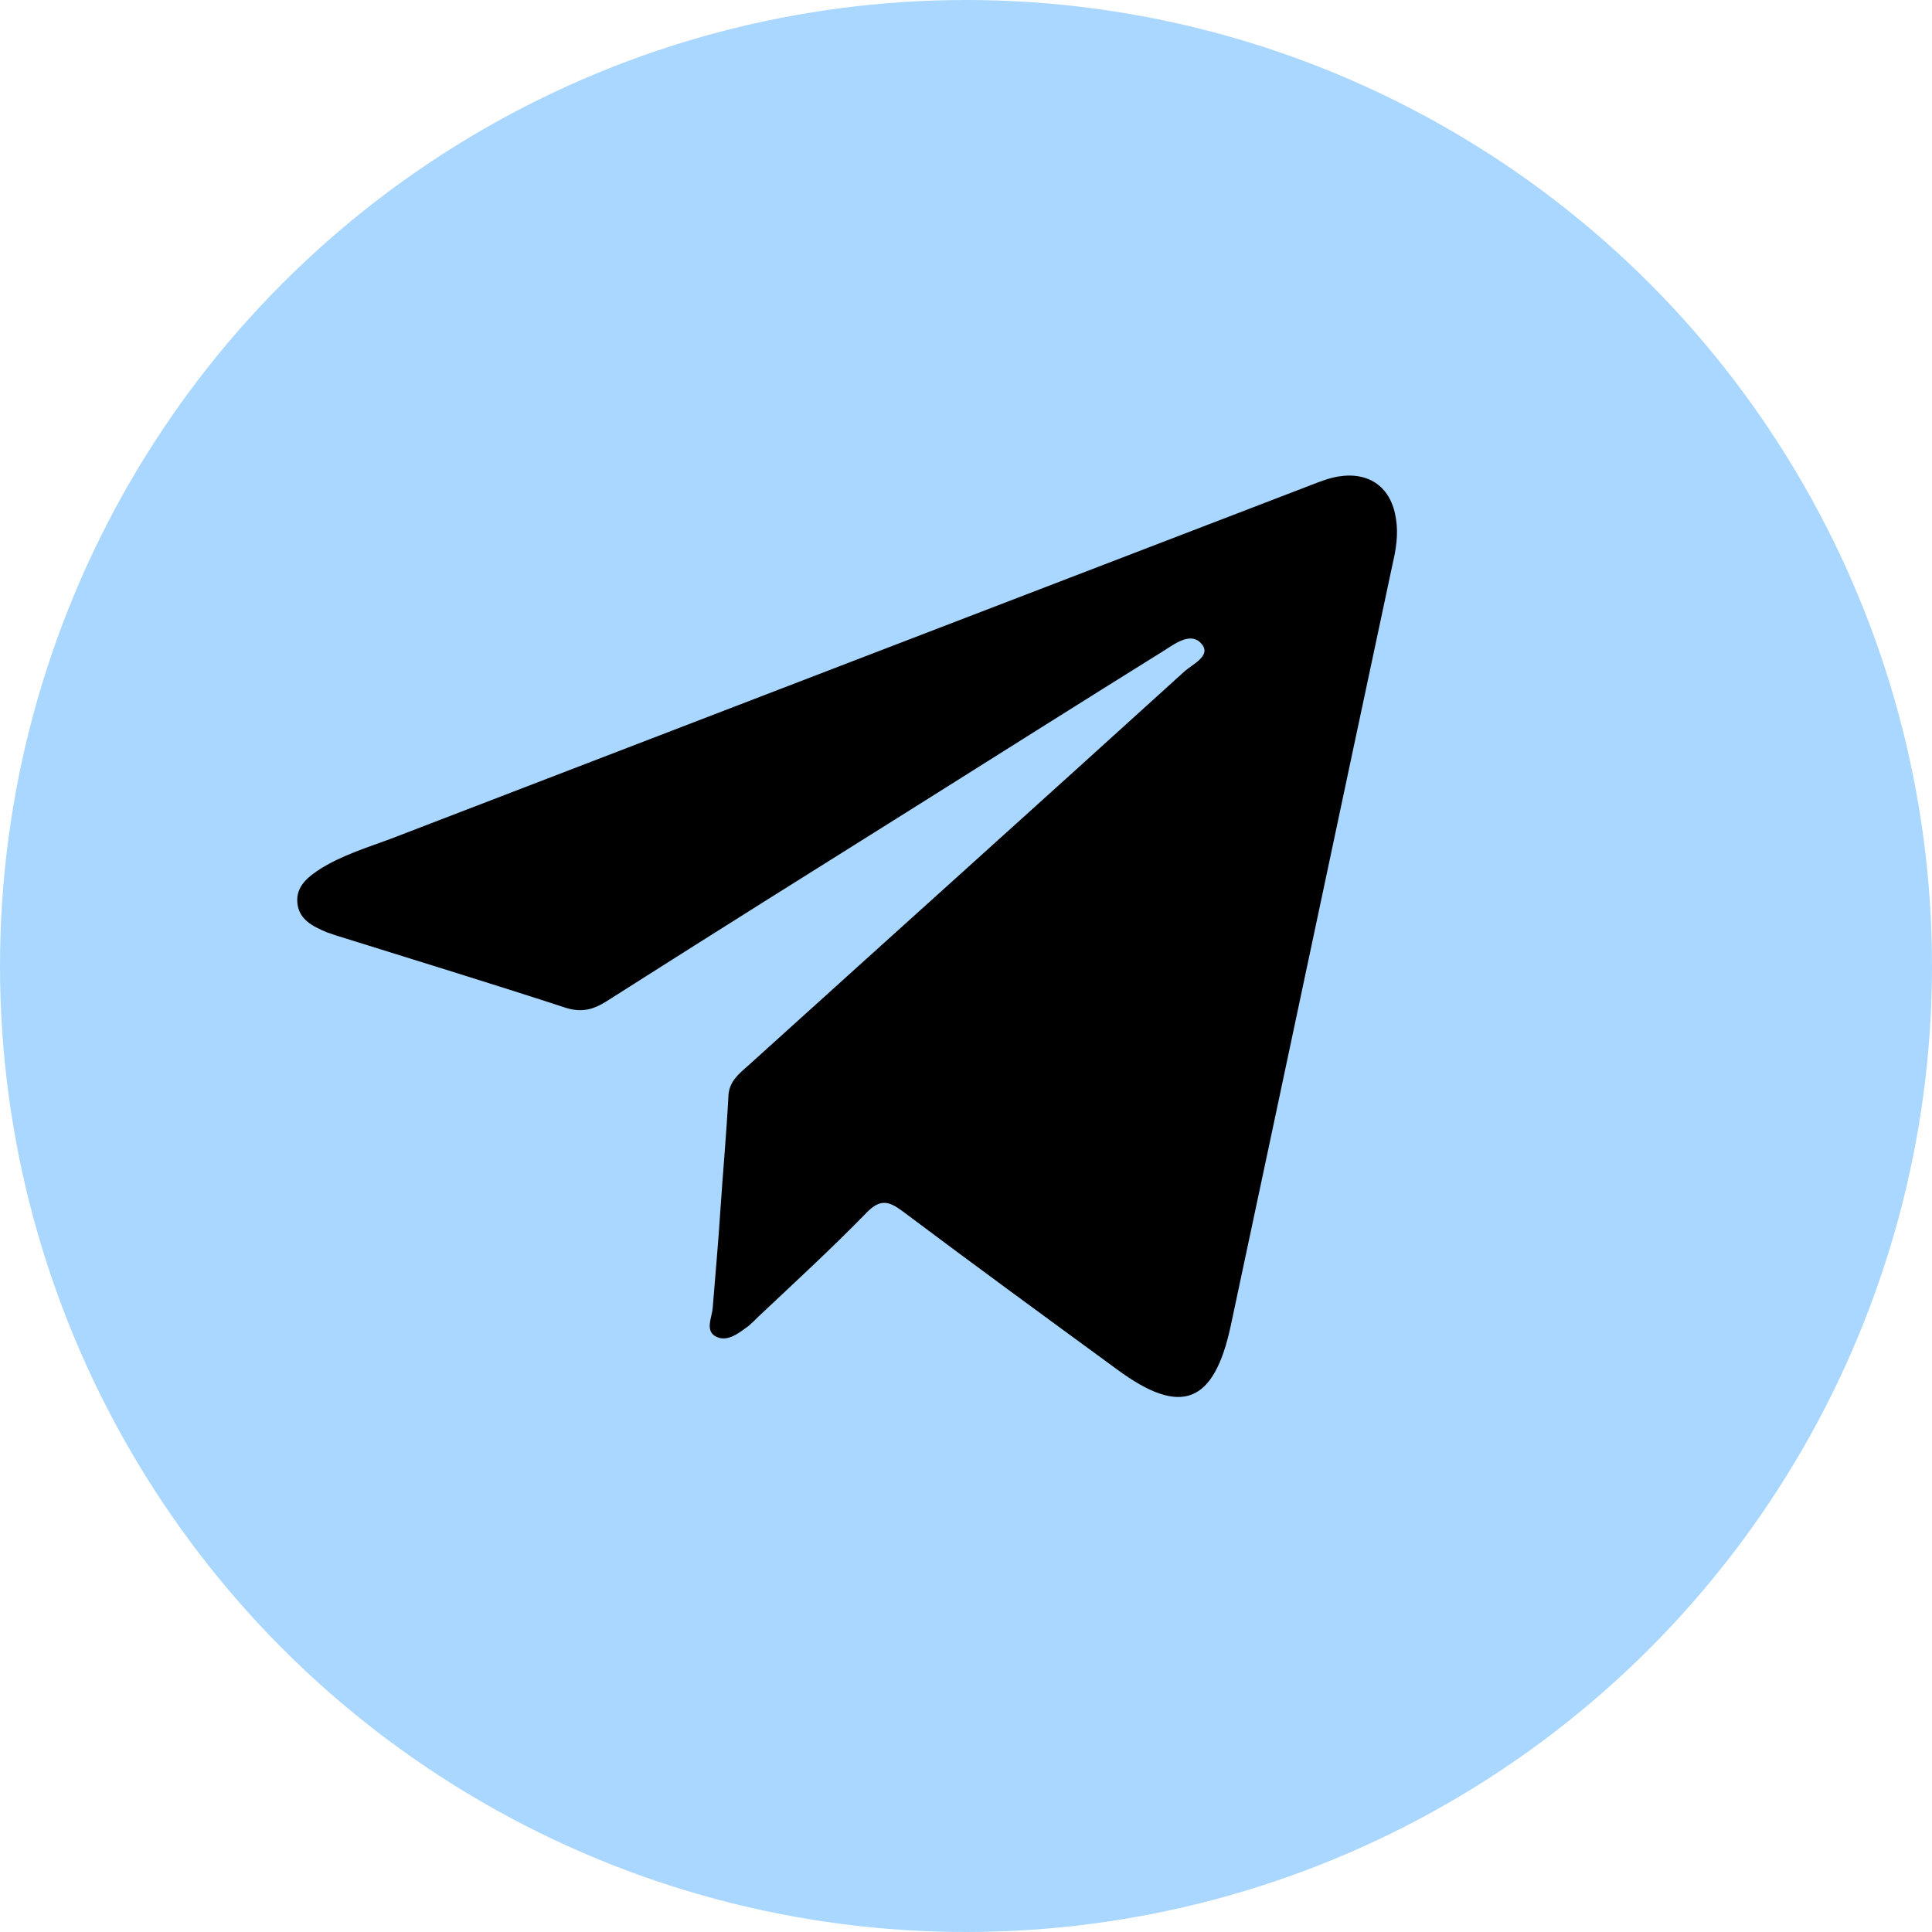
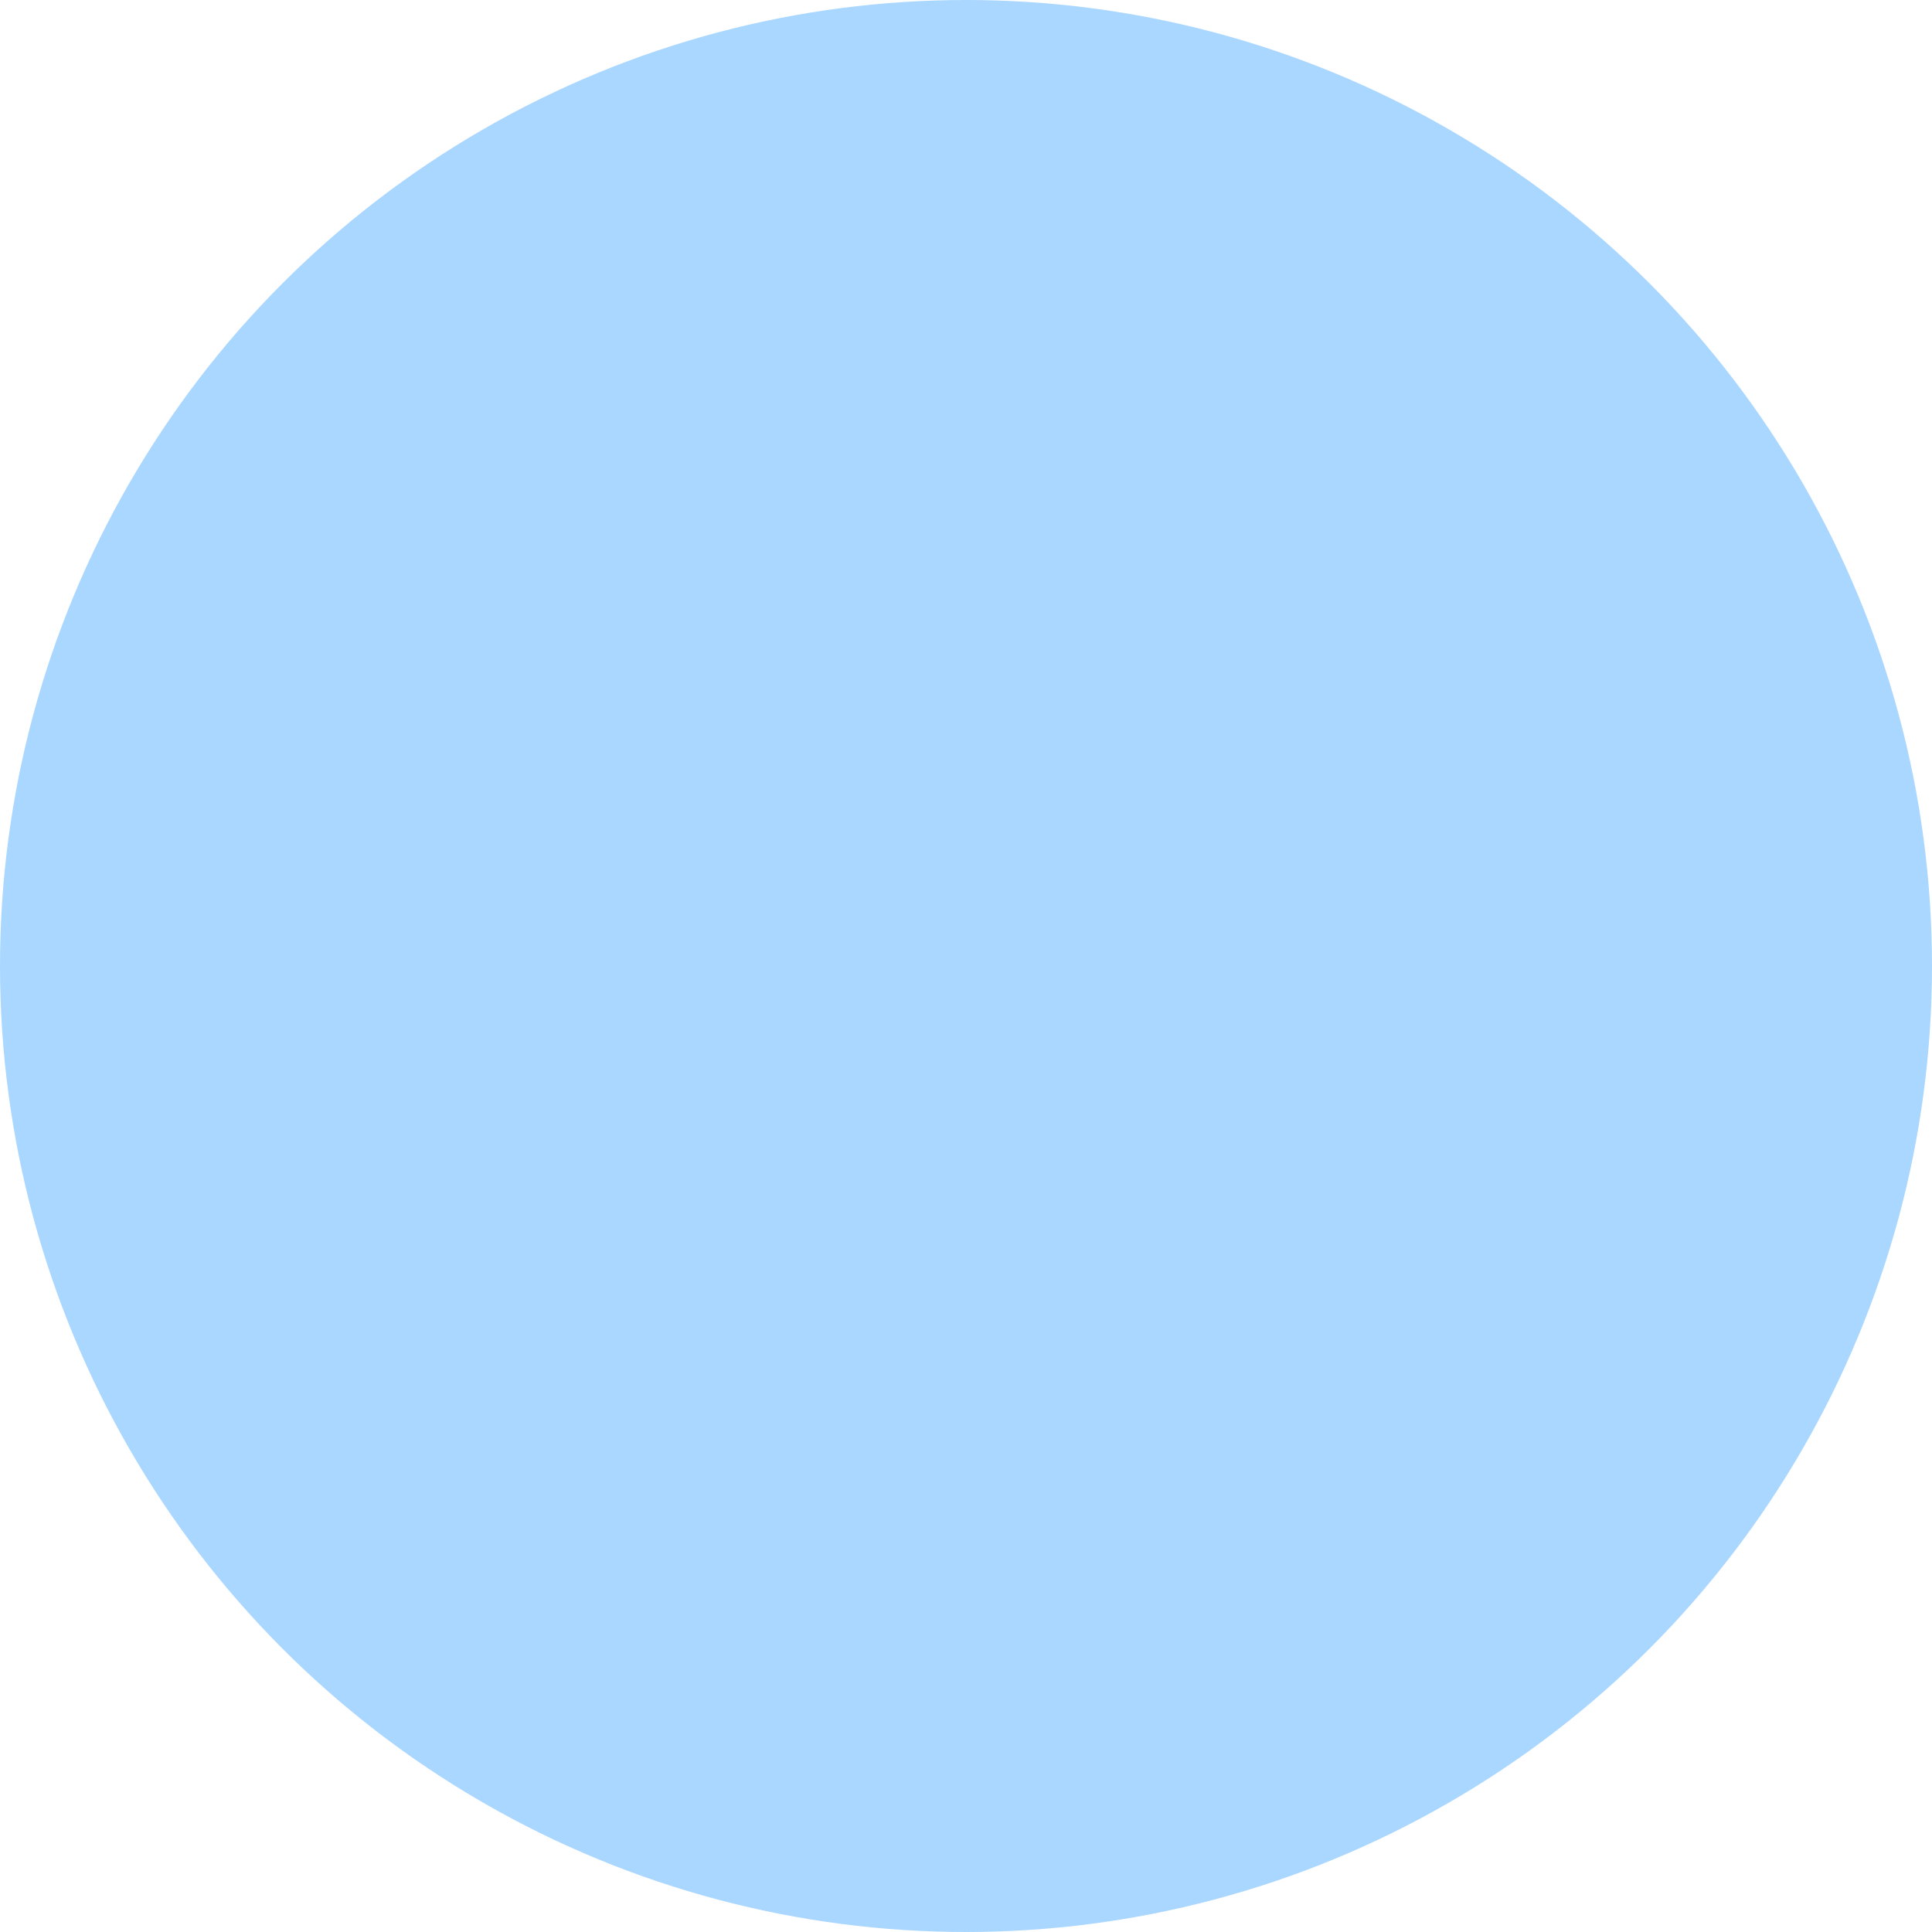
<svg xmlns="http://www.w3.org/2000/svg" width="65" height="65" viewBox="0 0 65 65" fill="none">
  <circle cx="32.5" cy="32.5" r="32.5" fill="#AAD7FF" />
-   <path d="M24.235 40.739C24.32 39.449 24.439 38.176 24.506 36.886C24.523 36.394 24.847 36.14 25.153 35.868C30.049 31.439 34.962 27.027 39.859 22.581C40.131 22.343 40.726 22.072 40.454 21.698C40.114 21.24 39.587 21.614 39.196 21.868C36.442 23.582 33.704 25.313 30.95 27.044C27.431 29.25 23.912 31.456 20.392 33.696C19.933 33.984 19.542 34.069 19.015 33.9C16.465 33.068 13.915 32.288 11.364 31.49C11.245 31.456 11.126 31.405 11.007 31.371C10.531 31.168 10.055 30.947 10.004 30.37C9.953 29.81 10.378 29.488 10.803 29.216C11.517 28.775 12.333 28.52 13.116 28.232C23.435 24.261 33.772 20.29 44.109 16.319C44.415 16.2 44.721 16.082 45.027 16.031C46.081 15.861 46.813 16.404 46.966 17.456C47.051 17.982 46.966 18.491 46.847 19C45.027 27.536 43.225 36.072 41.406 44.608C40.845 47.221 39.74 47.662 37.598 46.084C35.184 44.319 32.769 42.554 30.372 40.755C29.896 40.399 29.607 40.331 29.148 40.806C27.975 42.011 26.734 43.148 25.51 44.302C25.408 44.404 25.306 44.506 25.187 44.608C24.863 44.845 24.489 45.151 24.116 44.981C23.691 44.794 23.962 44.319 23.98 43.98C24.064 42.911 24.166 41.825 24.235 40.739Z" fill="black" />
</svg>